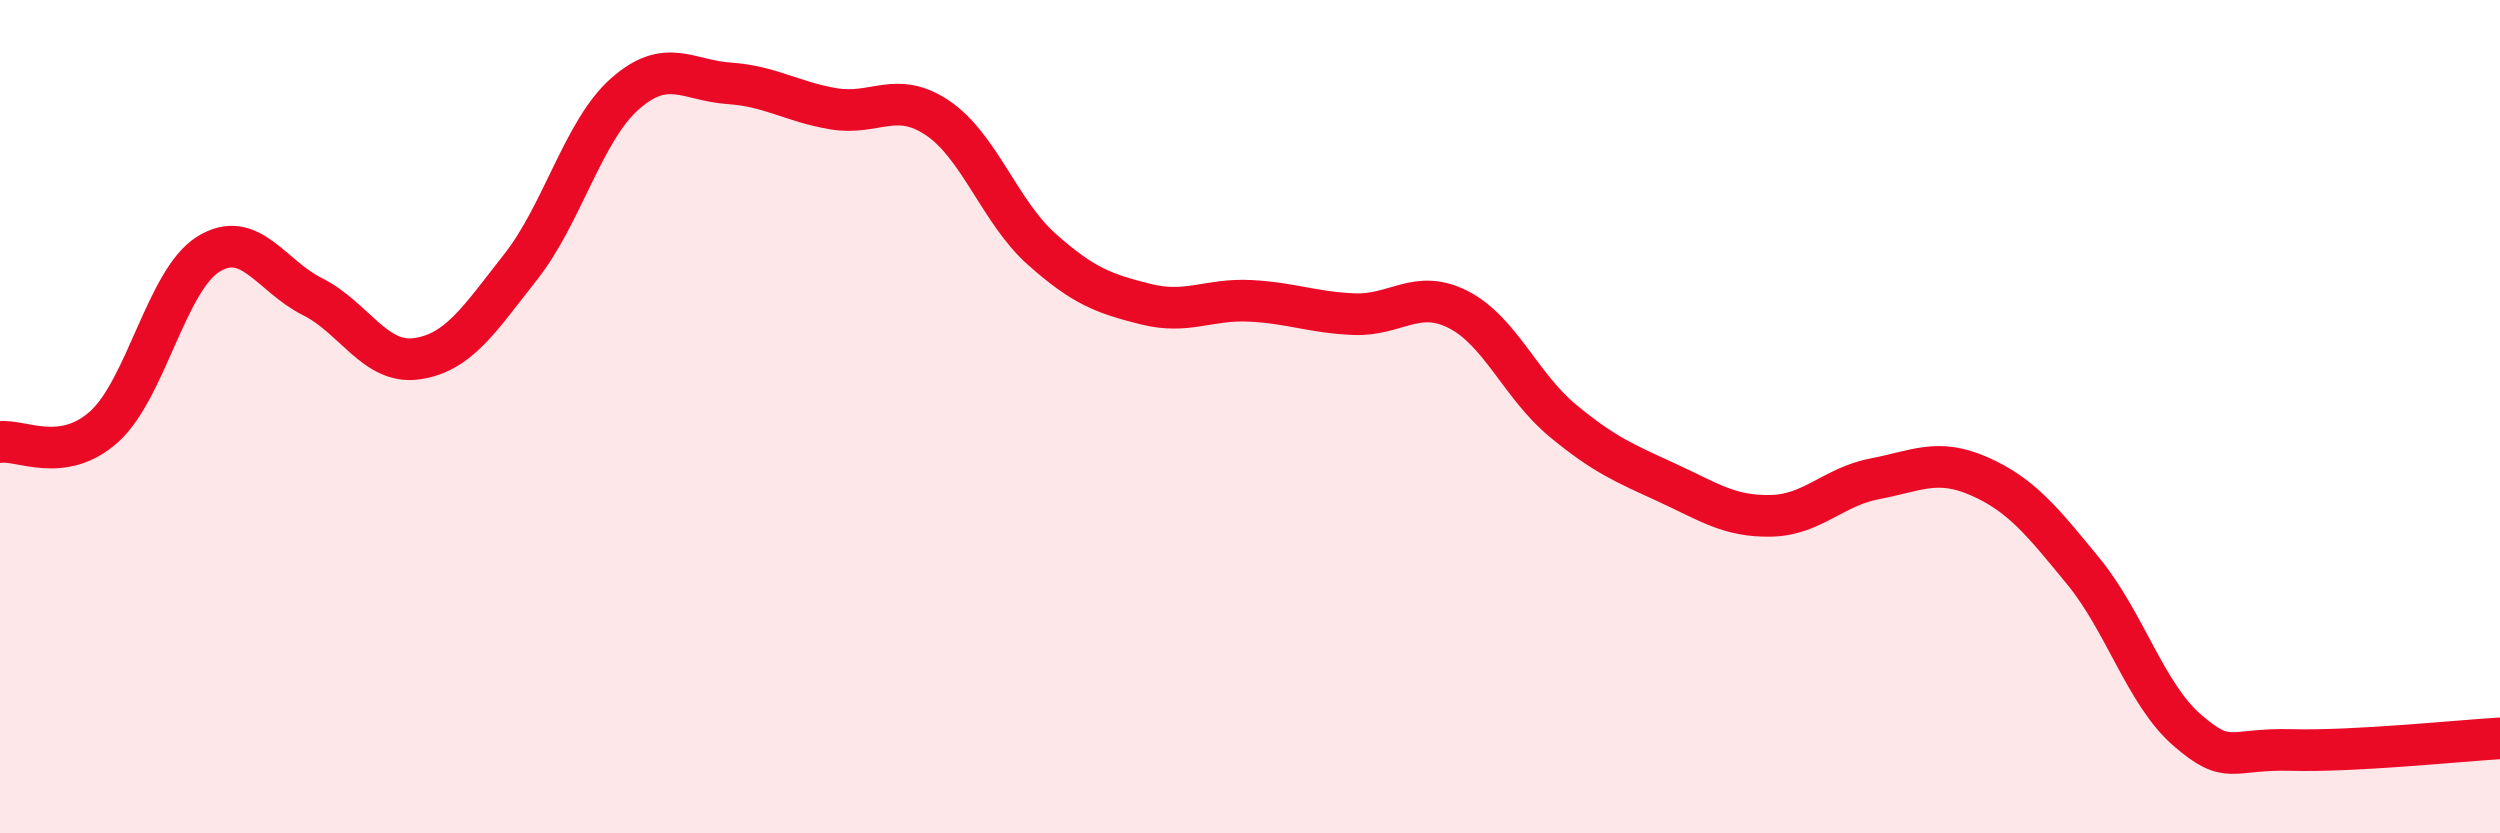
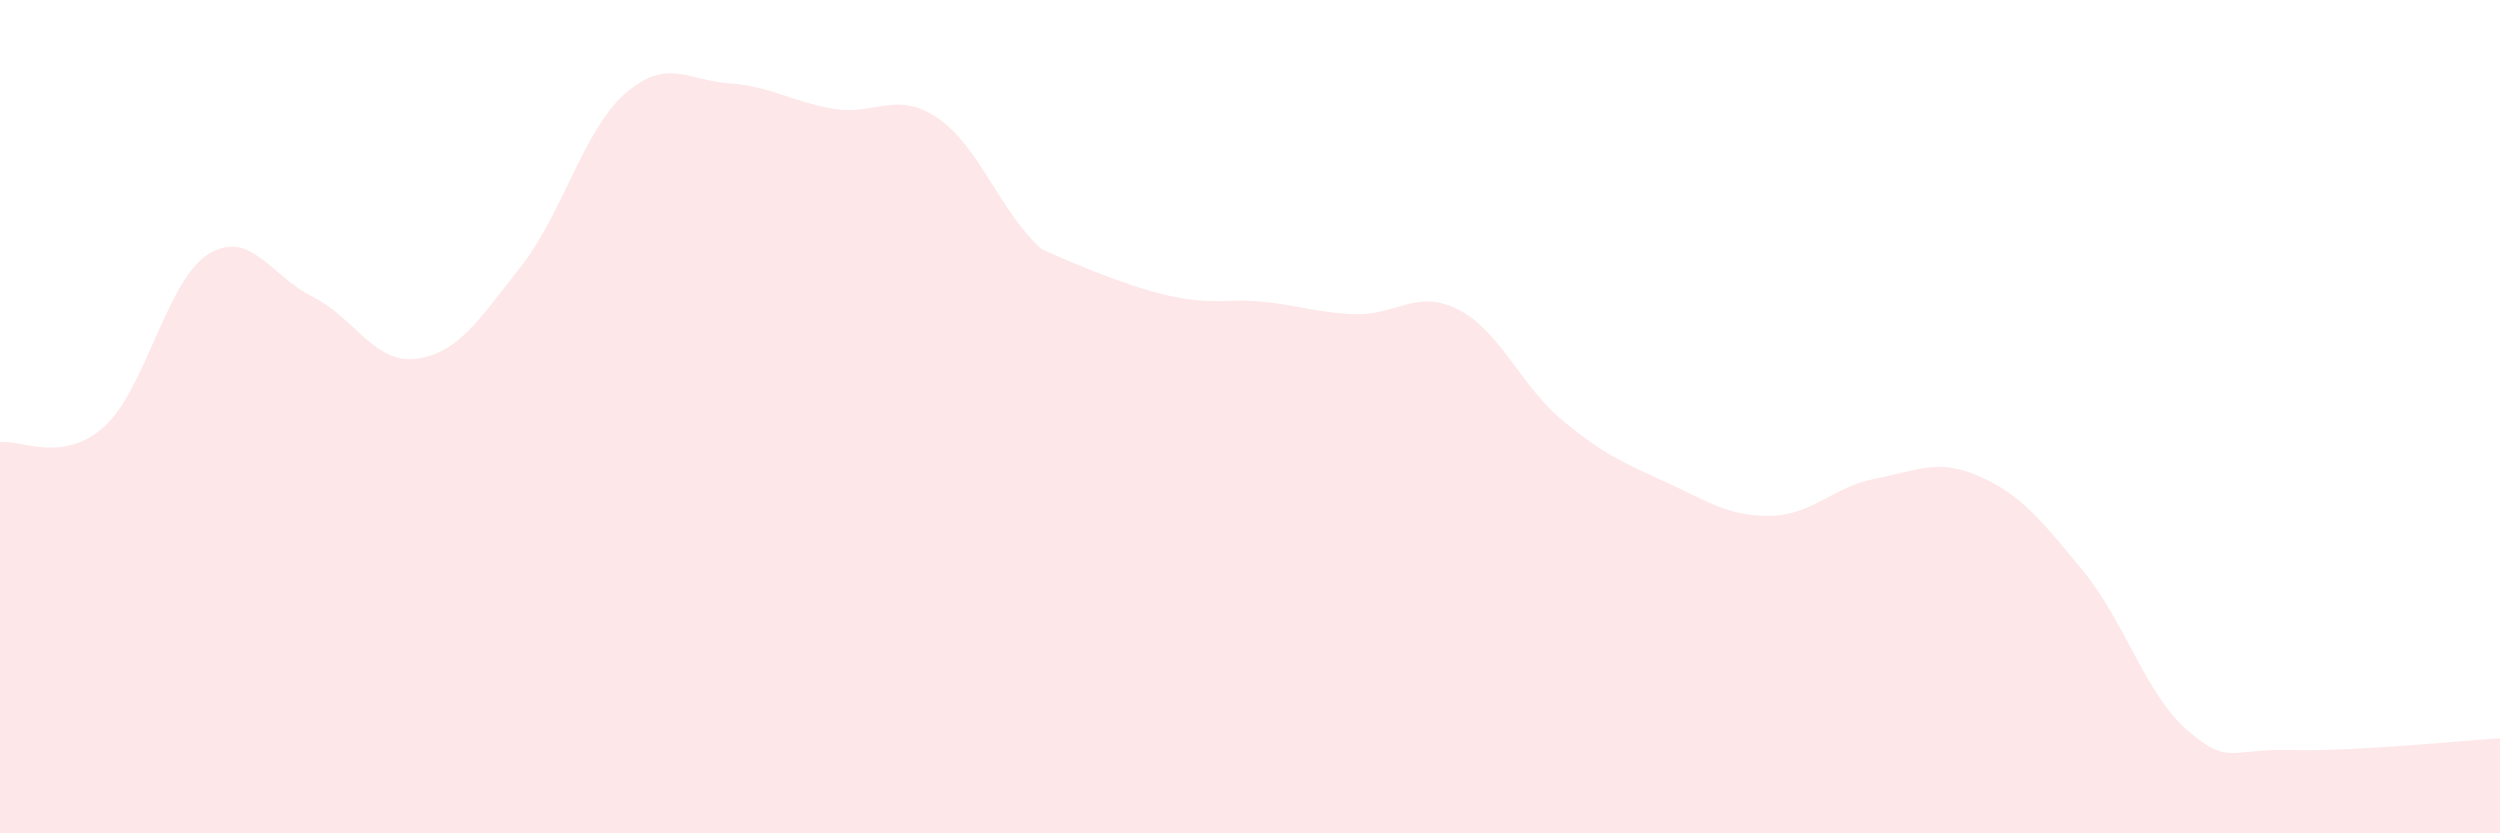
<svg xmlns="http://www.w3.org/2000/svg" width="60" height="20" viewBox="0 0 60 20">
-   <path d="M 0,10.61 C 0.5,10.54 1.5,11.14 2.5,10.24 C 3.5,9.34 4,6.72 5,6.1 C 6,5.48 6.5,6.62 7.5,7.12 C 8.5,7.62 9,8.75 10,8.61 C 11,8.47 11.5,7.67 12.5,6.4 C 13.5,5.13 14,3.13 15,2.25 C 16,1.37 16.5,1.93 17.5,2 C 18.5,2.07 19,2.44 20,2.61 C 21,2.78 21.5,2.16 22.5,2.83 C 23.5,3.5 24,5.09 25,5.98 C 26,6.87 26.5,7.05 27.5,7.3 C 28.5,7.55 29,7.17 30,7.22 C 31,7.27 31.5,7.5 32.5,7.54 C 33.5,7.58 34,6.92 35,7.43 C 36,7.94 36.5,9.26 37.5,10.09 C 38.5,10.92 39,11.12 40,11.58 C 41,12.04 41.5,12.4 42.5,12.38 C 43.5,12.36 44,11.68 45,11.49 C 46,11.3 46.5,10.99 47.5,11.43 C 48.5,11.87 49,12.49 50,13.71 C 51,14.93 51.5,16.67 52.5,17.53 C 53.5,18.39 53.5,17.96 55,18 C 56.5,18.04 59,17.78 60,17.72L60 20L0 20Z" fill="#EB0A25" opacity="0.1" stroke-linecap="round" stroke-linejoin="round" />
-   <path d="M 0,10.61 C 0.5,10.54 1.5,11.14 2.5,10.24 C 3.5,9.34 4,6.72 5,6.1 C 6,5.48 6.5,6.62 7.5,7.12 C 8.5,7.62 9,8.75 10,8.61 C 11,8.47 11.5,7.67 12.5,6.4 C 13.5,5.13 14,3.13 15,2.25 C 16,1.37 16.5,1.93 17.5,2 C 18.5,2.07 19,2.44 20,2.61 C 21,2.78 21.5,2.16 22.5,2.83 C 23.5,3.5 24,5.09 25,5.98 C 26,6.87 26.5,7.05 27.5,7.3 C 28.5,7.55 29,7.17 30,7.22 C 31,7.27 31.5,7.5 32.5,7.54 C 33.5,7.58 34,6.92 35,7.43 C 36,7.94 36.5,9.26 37.5,10.09 C 38.5,10.92 39,11.12 40,11.58 C 41,12.04 41.5,12.4 42.5,12.38 C 43.5,12.36 44,11.68 45,11.49 C 46,11.3 46.5,10.99 47.5,11.43 C 48.5,11.87 49,12.49 50,13.71 C 51,14.93 51.5,16.67 52.5,17.53 C 53.5,18.39 53.5,17.96 55,18 C 56.5,18.04 59,17.78 60,17.72" stroke="#EB0A25" stroke-width="1" fill="none" stroke-linecap="round" stroke-linejoin="round" />
+   <path d="M 0,10.61 C 0.5,10.54 1.5,11.14 2.5,10.24 C 3.5,9.34 4,6.72 5,6.1 C 6,5.48 6.5,6.62 7.5,7.12 C 8.5,7.62 9,8.75 10,8.61 C 11,8.47 11.5,7.67 12.5,6.4 C 13.5,5.13 14,3.13 15,2.25 C 16,1.37 16.5,1.93 17.5,2 C 18.5,2.07 19,2.44 20,2.61 C 21,2.78 21.5,2.16 22.5,2.83 C 23.5,3.5 24,5.09 25,5.98 C 28.5,7.55 29,7.17 30,7.22 C 31,7.27 31.5,7.5 32.5,7.54 C 33.5,7.58 34,6.92 35,7.43 C 36,7.94 36.5,9.26 37.5,10.09 C 38.5,10.92 39,11.12 40,11.58 C 41,12.04 41.5,12.4 42.5,12.38 C 43.5,12.36 44,11.68 45,11.49 C 46,11.3 46.5,10.99 47.5,11.43 C 48.5,11.87 49,12.49 50,13.71 C 51,14.93 51.5,16.67 52.5,17.53 C 53.5,18.39 53.5,17.96 55,18 C 56.5,18.04 59,17.78 60,17.72L60 20L0 20Z" fill="#EB0A25" opacity="0.1" stroke-linecap="round" stroke-linejoin="round" />
</svg>